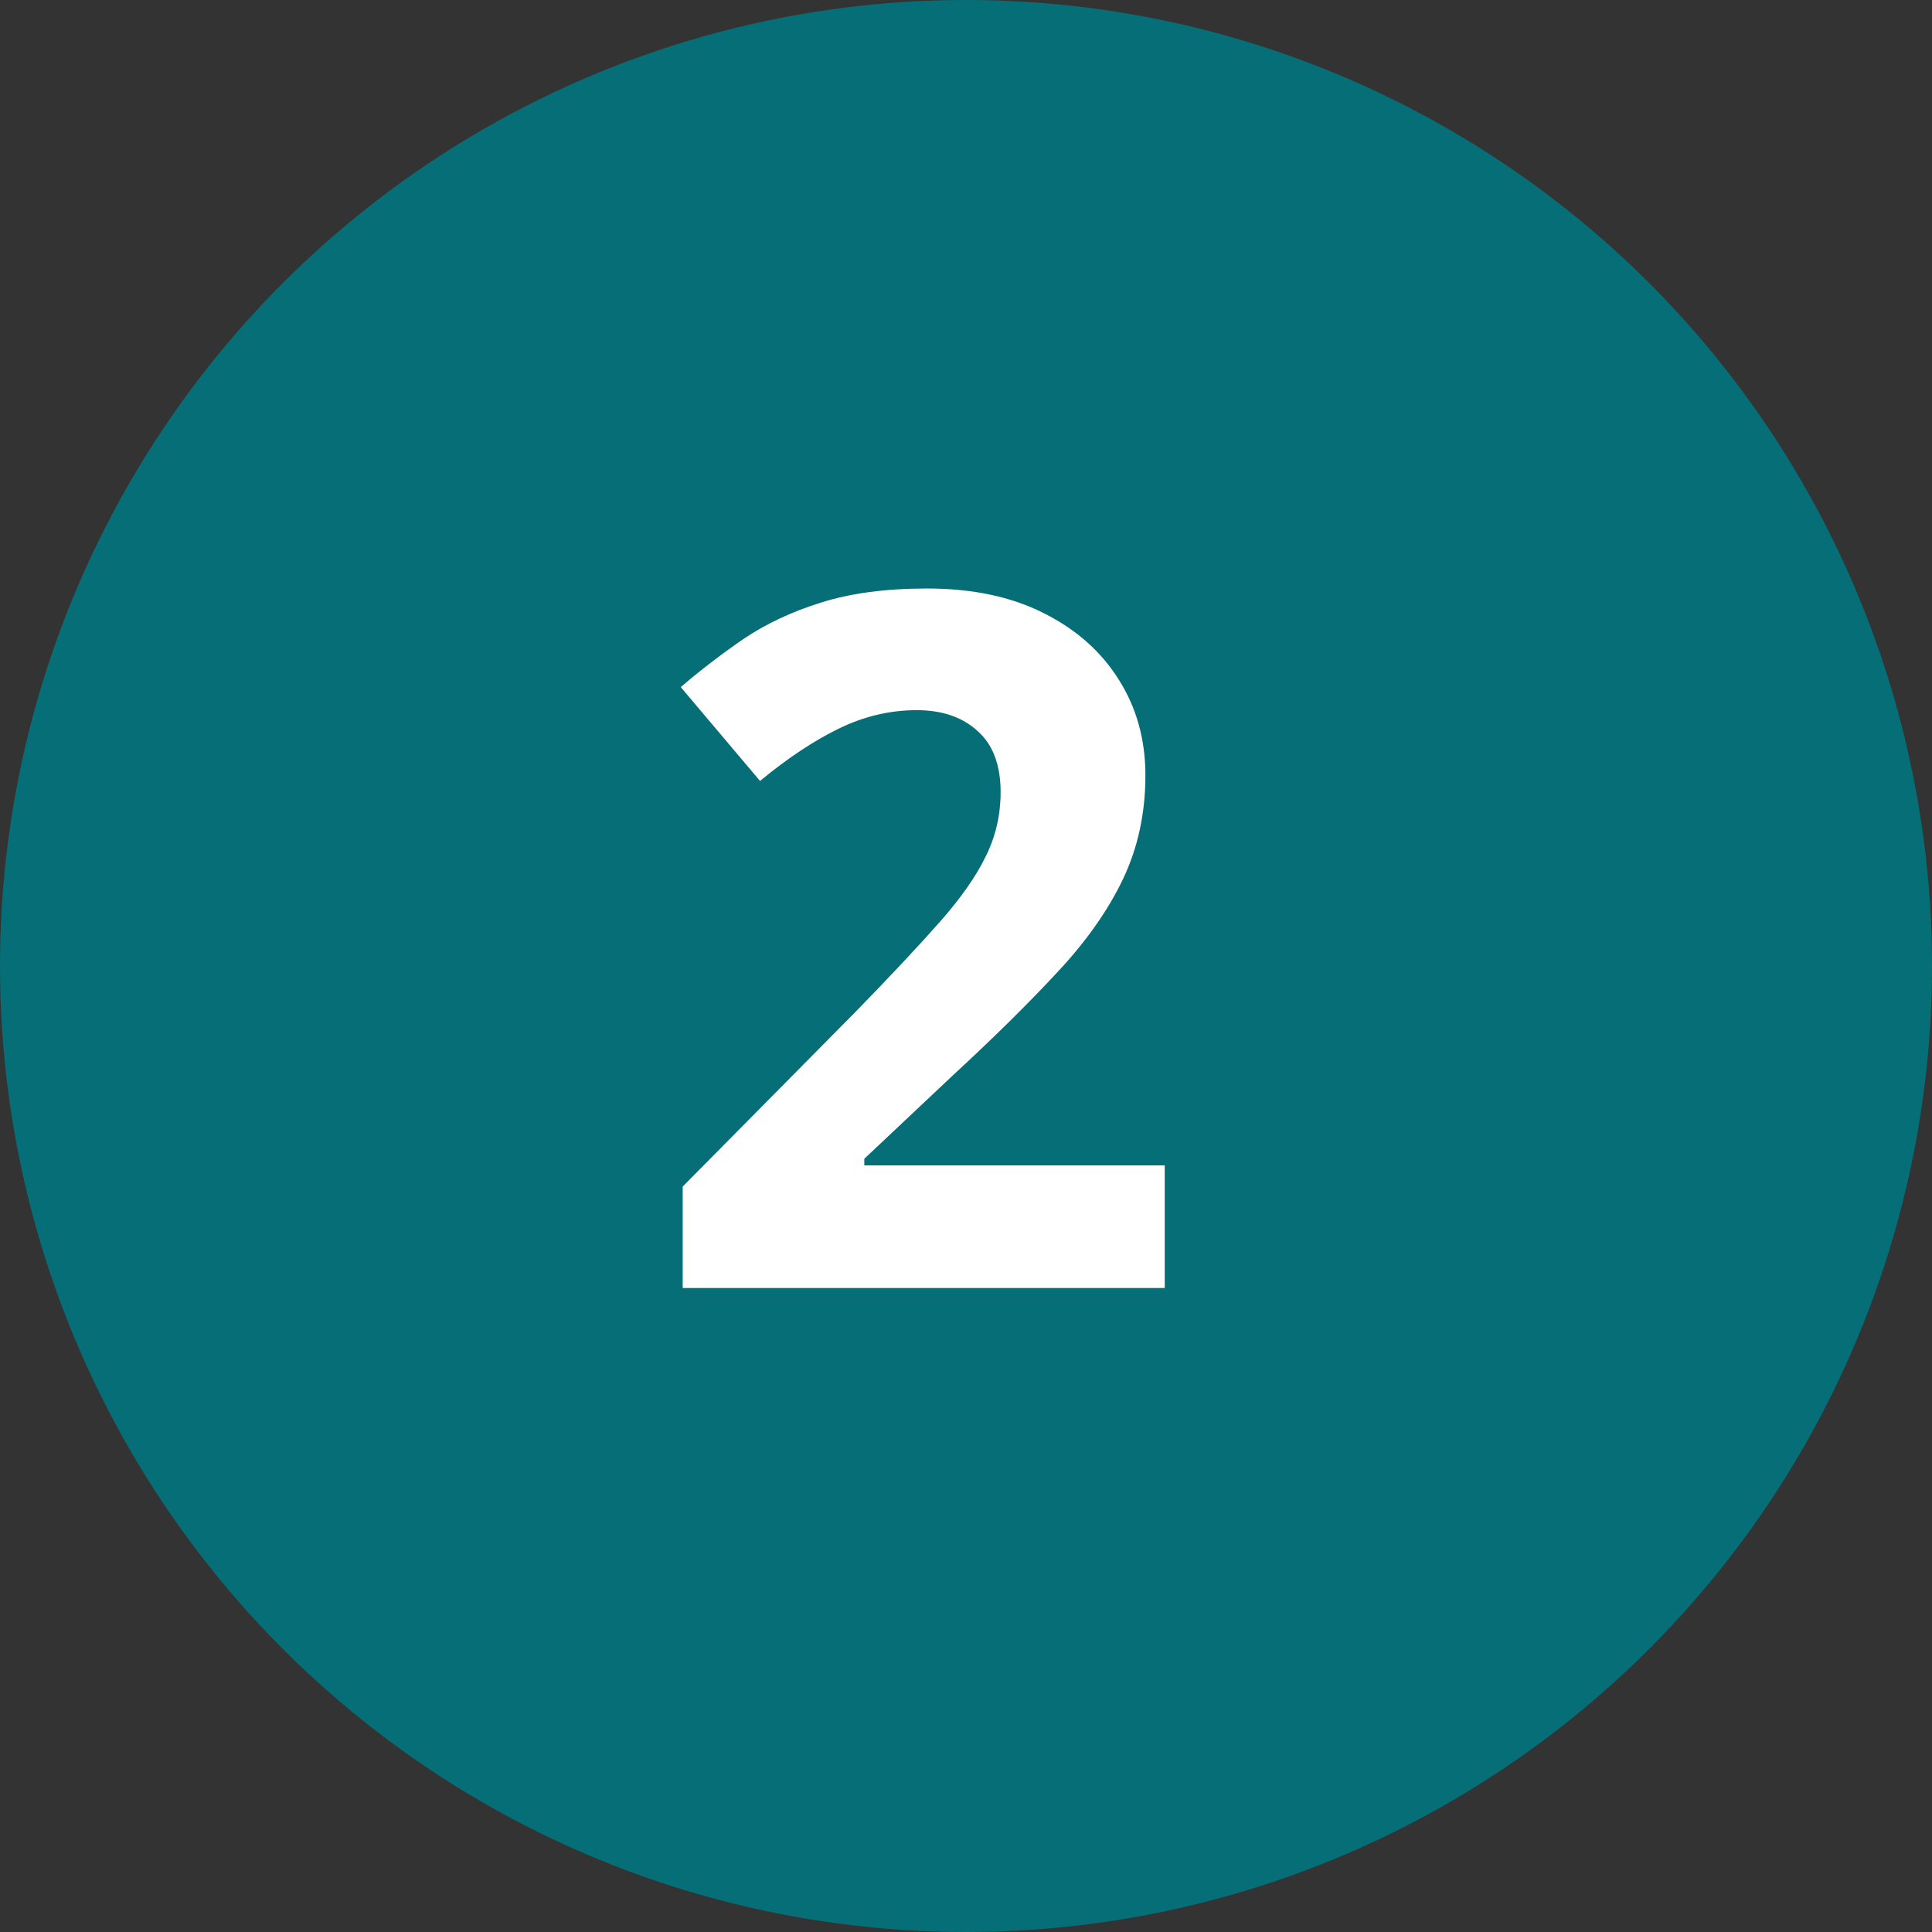
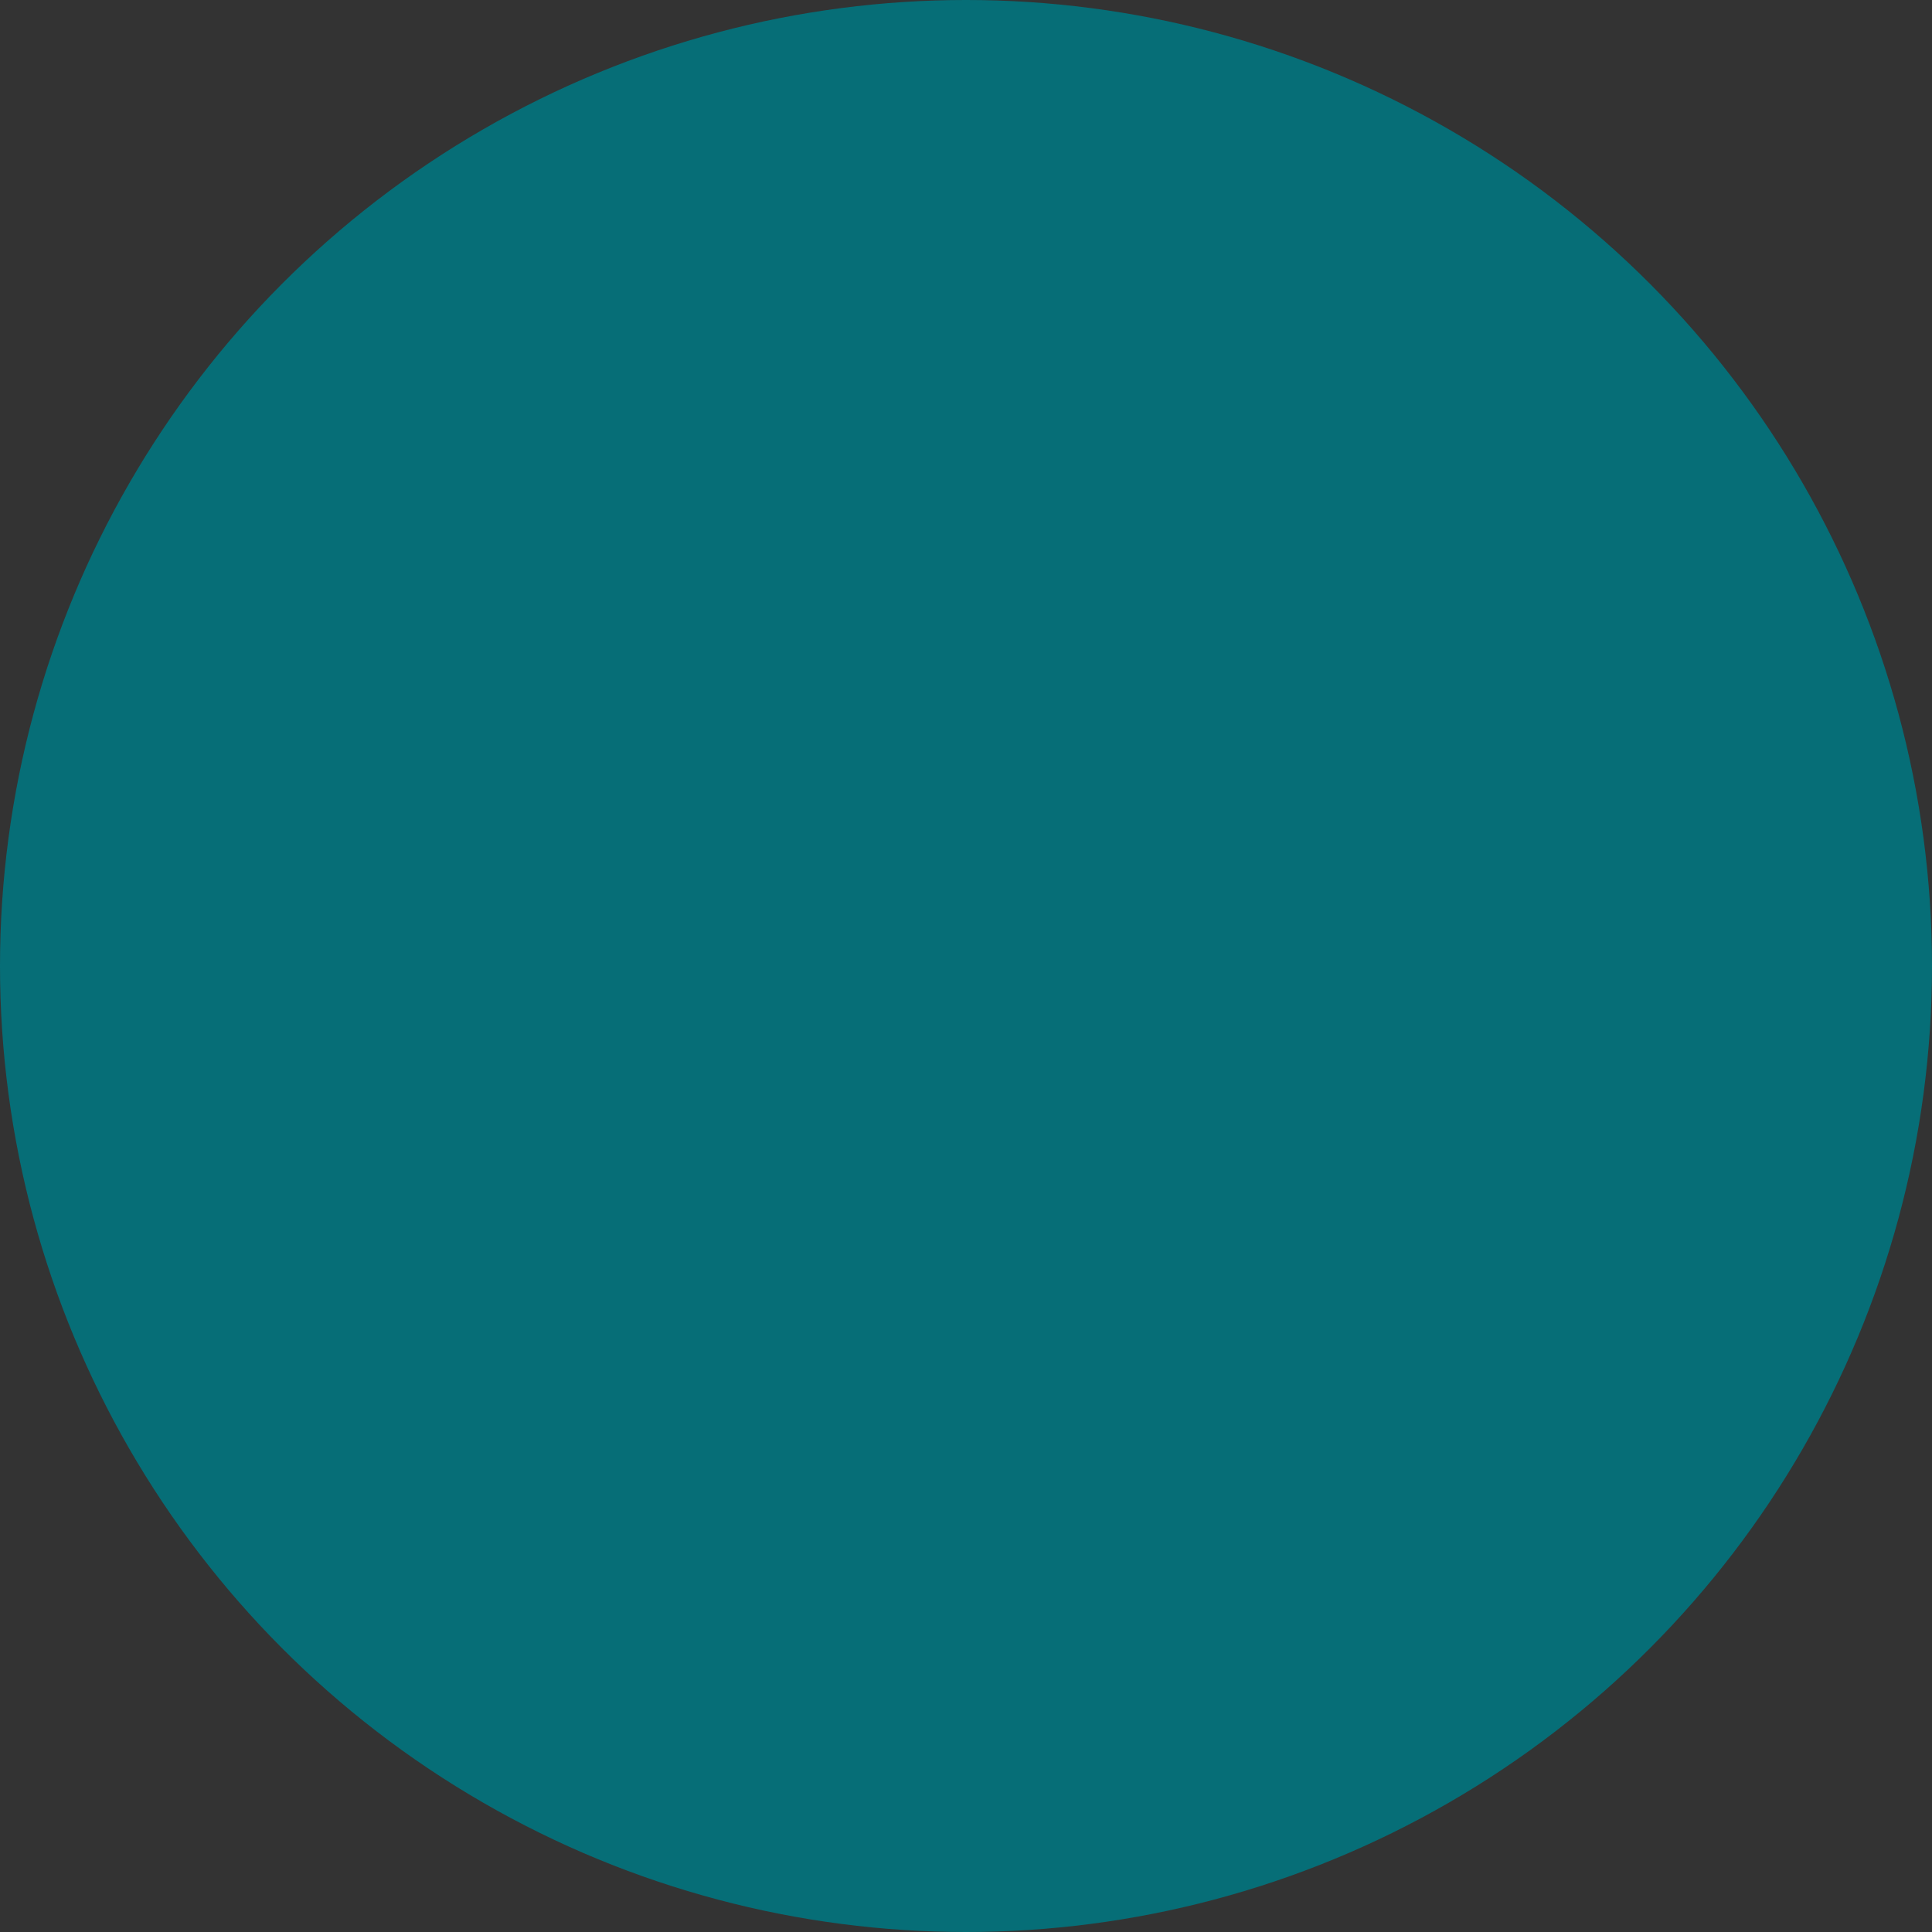
<svg xmlns="http://www.w3.org/2000/svg" width="36" height="36" viewBox="0 0 36 36" fill="none">
  <rect x="0" y="0" width="36" height="36" fill="#333333" stroke="none" />
  <circle cx="18" cy="18" r="18" fill="#066E77" />
-   <path d="M21.703 24H12.721V22.11L15.946 18.85C16.597 18.182 17.118 17.625 17.511 17.18C17.909 16.729 18.196 16.318 18.372 15.949C18.554 15.58 18.645 15.185 18.645 14.763C18.645 14.253 18.501 13.872 18.214 13.62C17.933 13.362 17.555 13.233 17.08 13.233C16.582 13.233 16.099 13.348 15.63 13.576C15.161 13.805 14.672 14.13 14.162 14.552L12.685 12.803C13.055 12.486 13.444 12.188 13.854 11.906C14.271 11.625 14.751 11.399 15.296 11.229C15.847 11.054 16.506 10.966 17.273 10.966C18.117 10.966 18.841 11.118 19.444 11.423C20.054 11.727 20.523 12.144 20.851 12.671C21.179 13.192 21.343 13.784 21.343 14.446C21.343 15.155 21.202 15.803 20.921 16.389C20.64 16.975 20.23 17.555 19.69 18.129C19.157 18.703 18.513 19.339 17.757 20.036L16.105 21.592V21.715H21.703V24Z" fill="white" />
</svg>